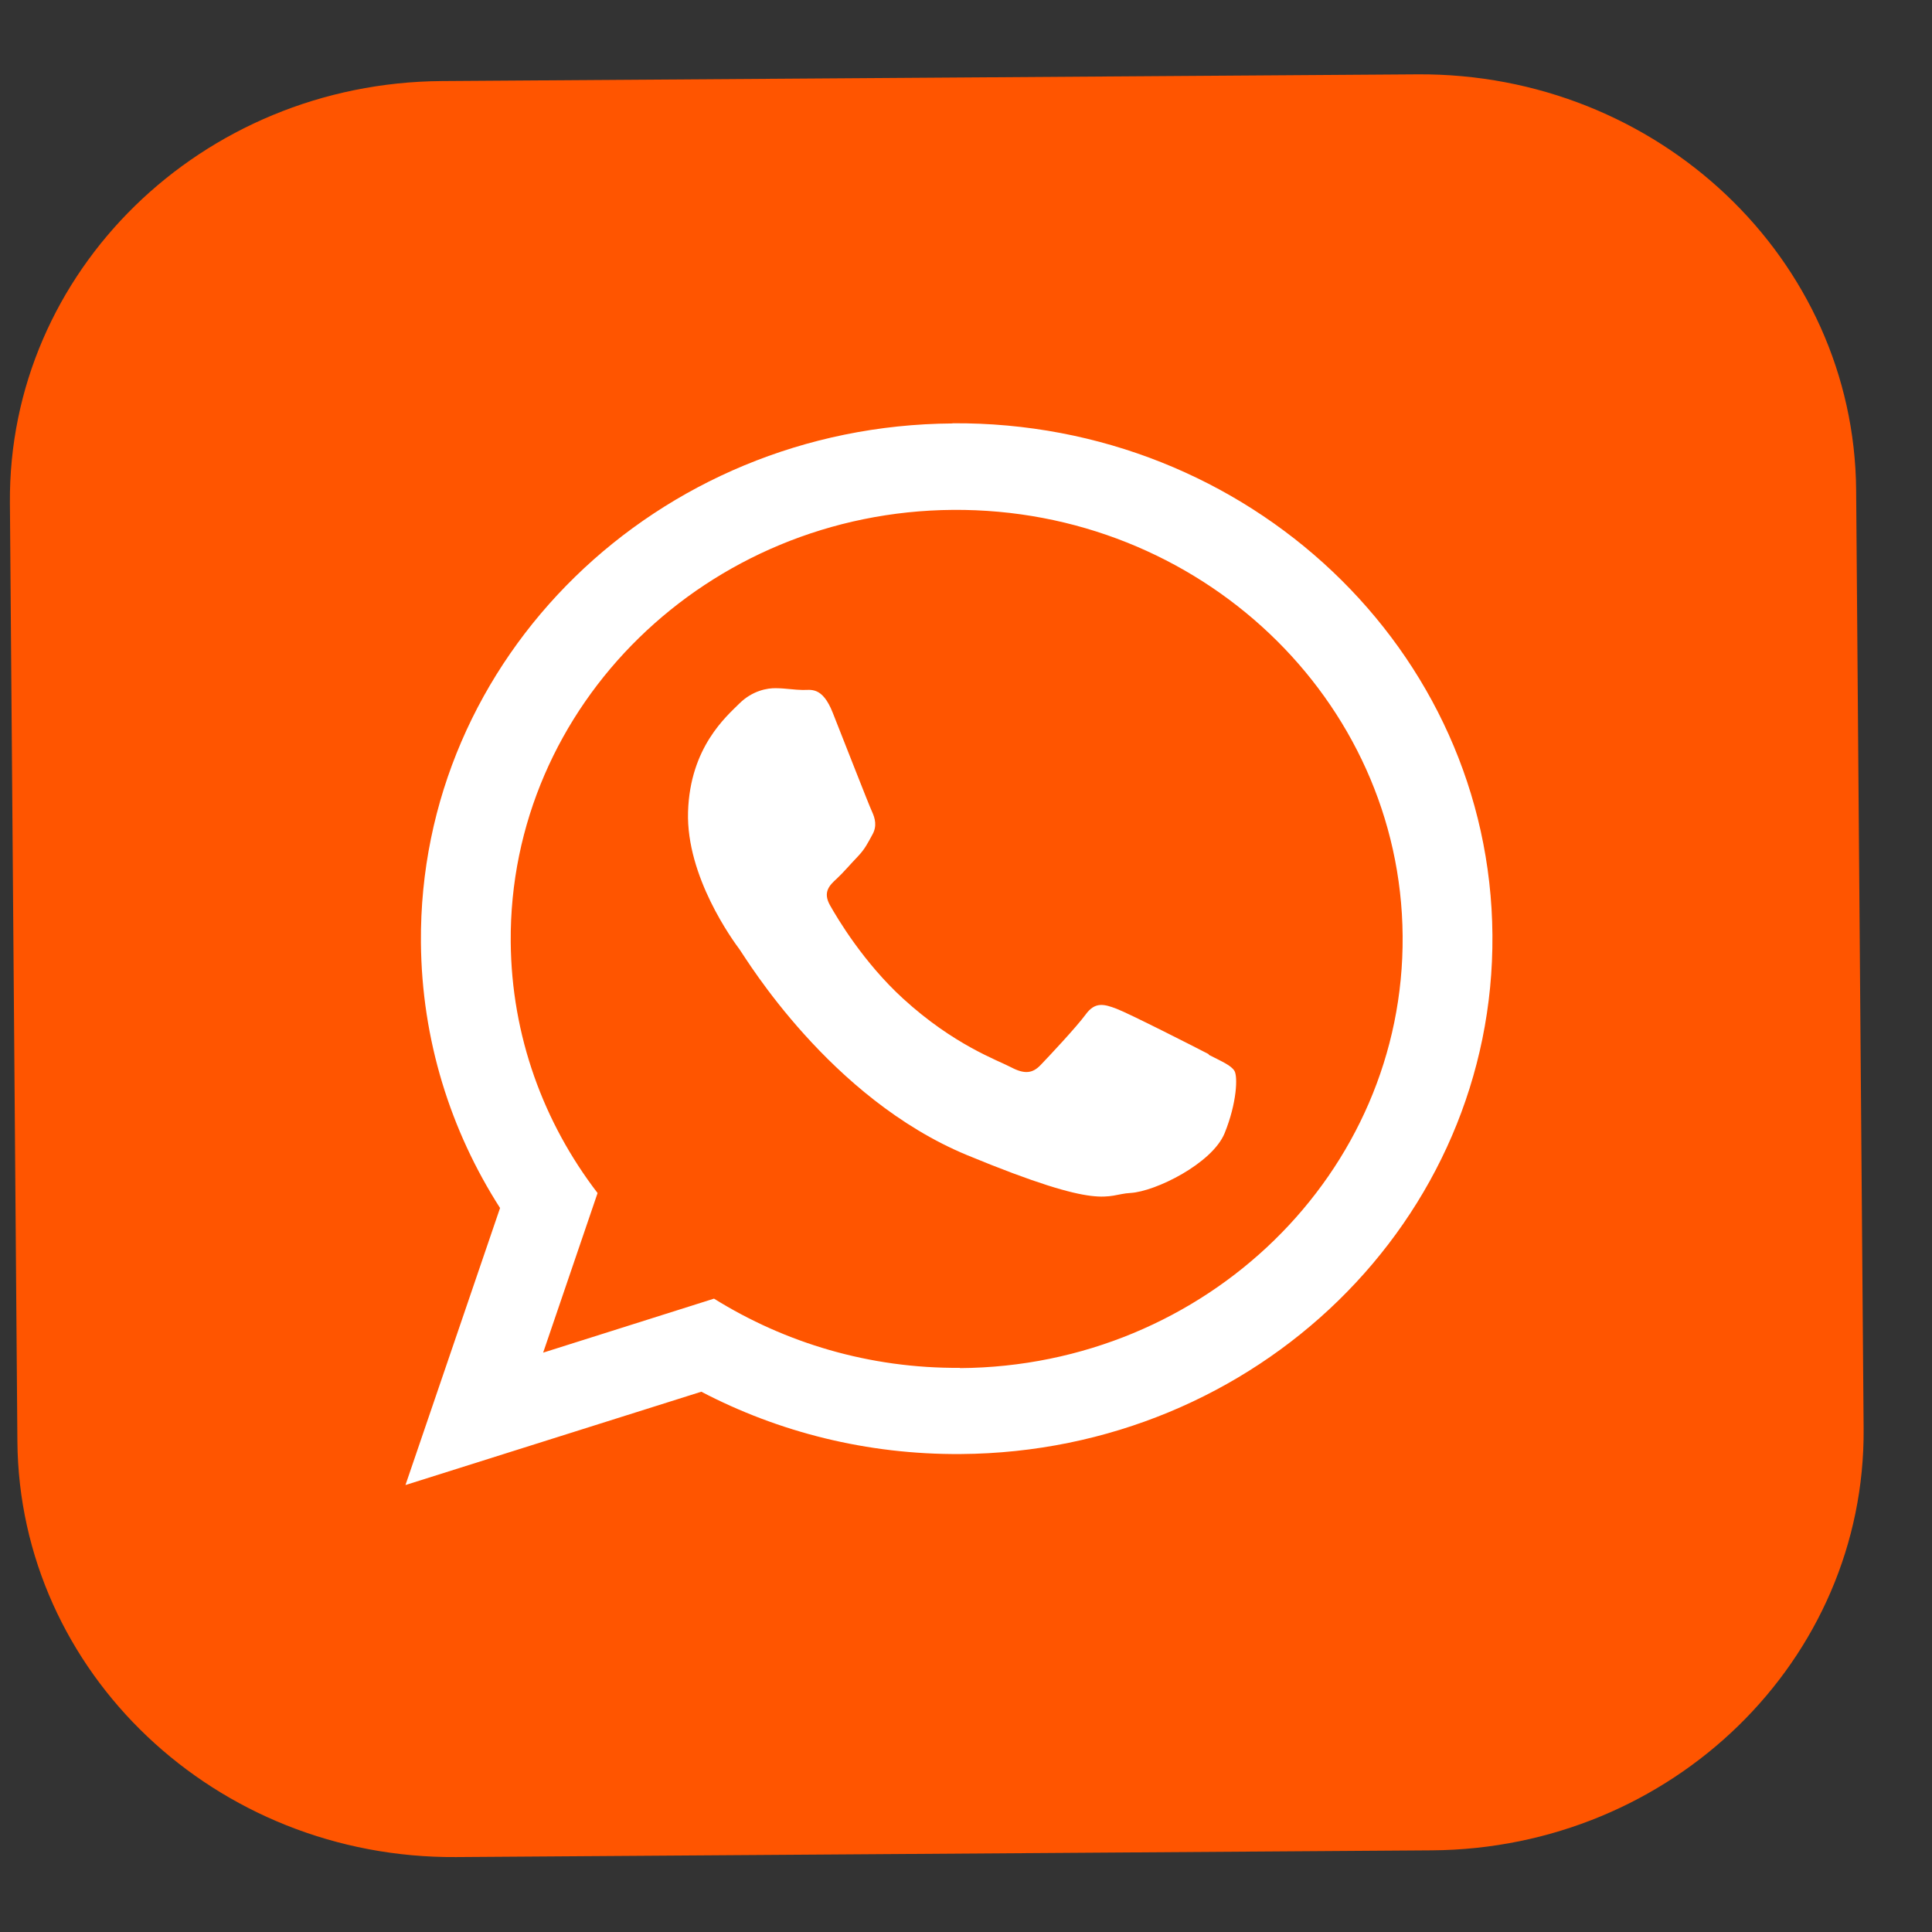
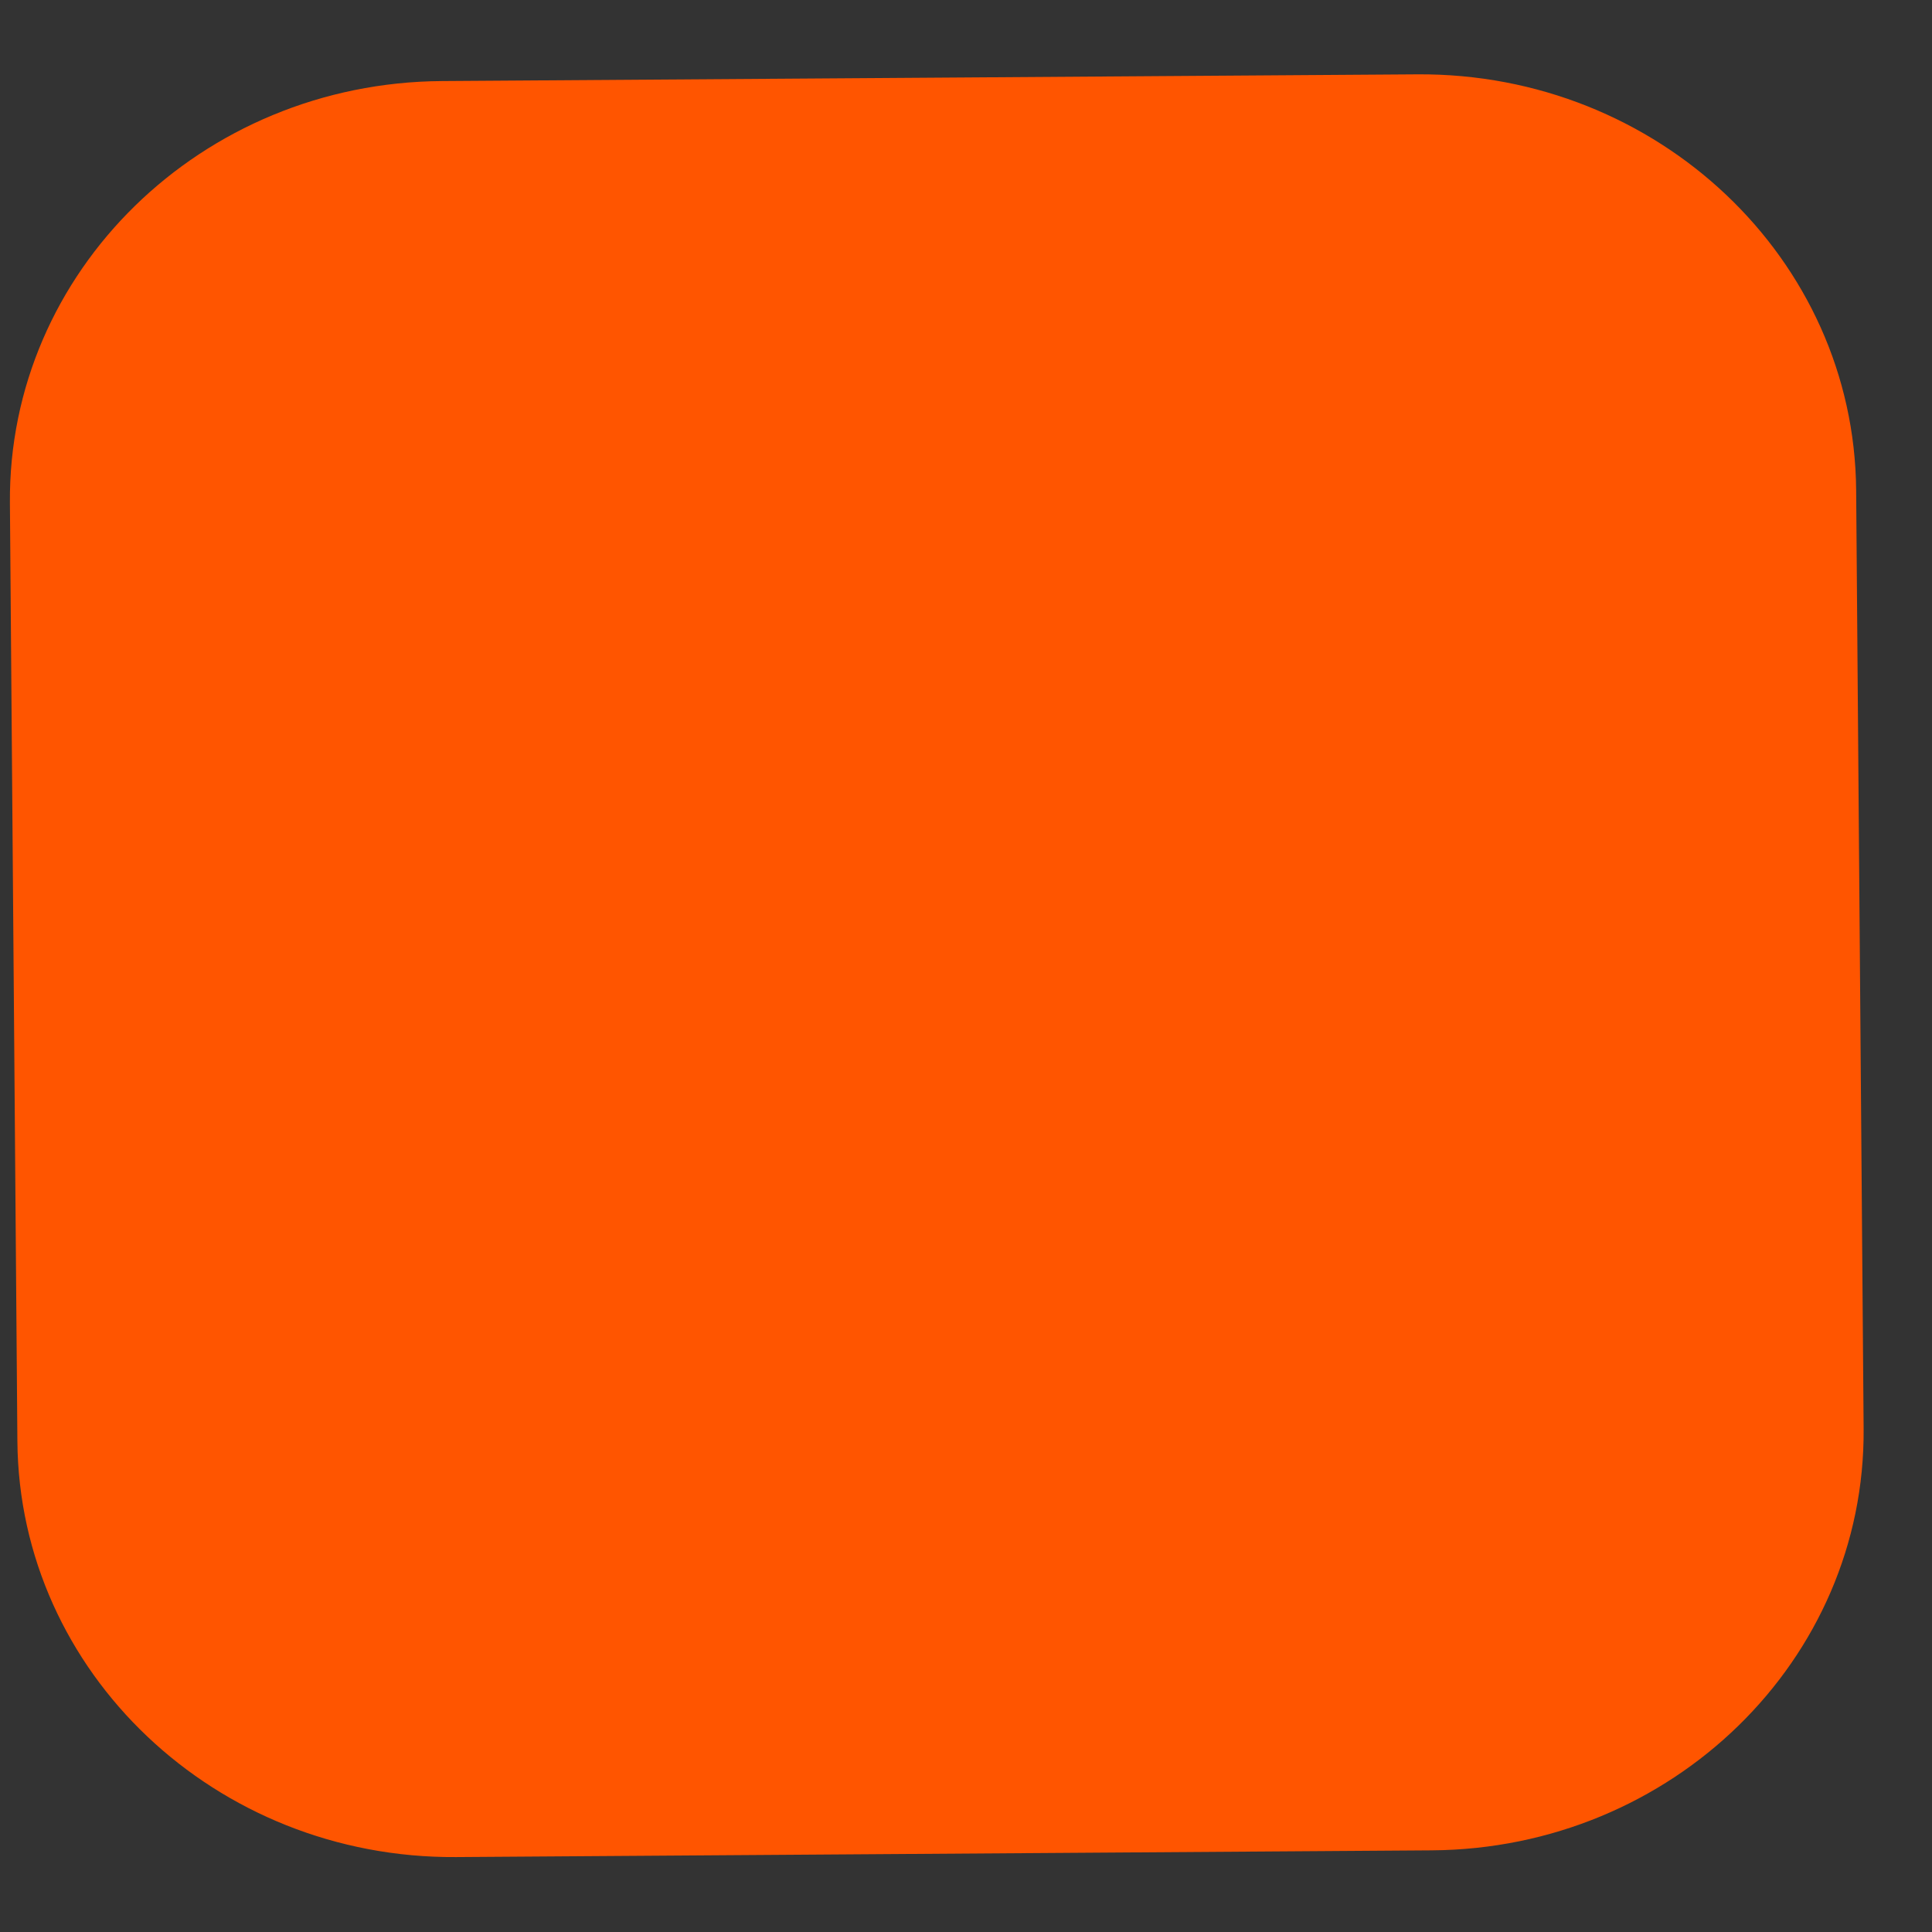
<svg xmlns="http://www.w3.org/2000/svg" width="23" height="23" viewBox="0 0 23 23" fill="none">
  <rect x="0" y="0" width="23" height="23" fill="#333333" stroke="none" />
  <path d="M16.874 0.885L5.261 0.965C2.398 0.984 0.096 3.232 0.118 5.986L0.207 17.158C0.229 19.911 2.568 22.127 5.43 22.108L17.043 22.028C19.906 22.009 22.208 19.761 22.186 17.007L22.097 5.835C22.075 3.082 19.737 0.866 16.874 0.885Z" fill="#FF5500" />
-   <path fill-rule="evenodd" clip-rule="evenodd" d="M14.39 12.55C14.229 12.466 13.44 12.065 13.292 12.009C13.144 11.953 13.036 11.923 12.924 12.078C12.812 12.23 12.488 12.575 12.39 12.677C12.293 12.78 12.197 12.79 12.037 12.706C11.876 12.621 11.356 12.441 10.752 11.889C10.282 11.46 9.971 10.937 9.881 10.777C9.791 10.617 9.879 10.536 9.962 10.46C10.037 10.391 10.13 10.281 10.215 10.193C10.298 10.105 10.329 10.039 10.385 9.937C10.443 9.835 10.418 9.743 10.381 9.662C10.343 9.582 10.04 8.802 9.914 8.486C9.789 8.168 9.651 8.216 9.556 8.214C9.46 8.213 9.351 8.194 9.243 8.193C9.135 8.189 8.956 8.223 8.802 8.375C8.649 8.528 8.214 8.895 8.191 9.666C8.168 10.437 8.727 11.199 8.806 11.305C8.883 11.413 9.879 13.075 11.514 13.752C13.151 14.428 13.157 14.218 13.457 14.202C13.757 14.185 14.432 13.85 14.579 13.49C14.726 13.127 14.736 12.815 14.696 12.749C14.656 12.683 14.55 12.639 14.39 12.557L14.39 12.55ZM11.429 16.284C10.35 16.292 9.345 15.986 8.5 15.46L6.466 16.103L7.114 14.203C6.471 13.365 6.089 12.332 6.08 11.214C6.058 8.397 8.42 6.09 11.347 6.07C14.274 6.05 16.676 8.324 16.698 11.142C16.721 13.96 14.358 16.267 11.429 16.287L11.429 16.284ZM11.339 5.041C7.817 5.065 4.984 7.832 5.011 11.219C5.02 12.378 5.363 13.46 5.953 14.381L4.827 17.679L8.349 16.568C9.267 17.048 10.319 17.318 11.437 17.31C14.961 17.286 17.794 14.52 17.767 11.13C17.74 7.74 14.863 5.015 11.339 5.039L11.339 5.041Z" fill="white" />
</svg>